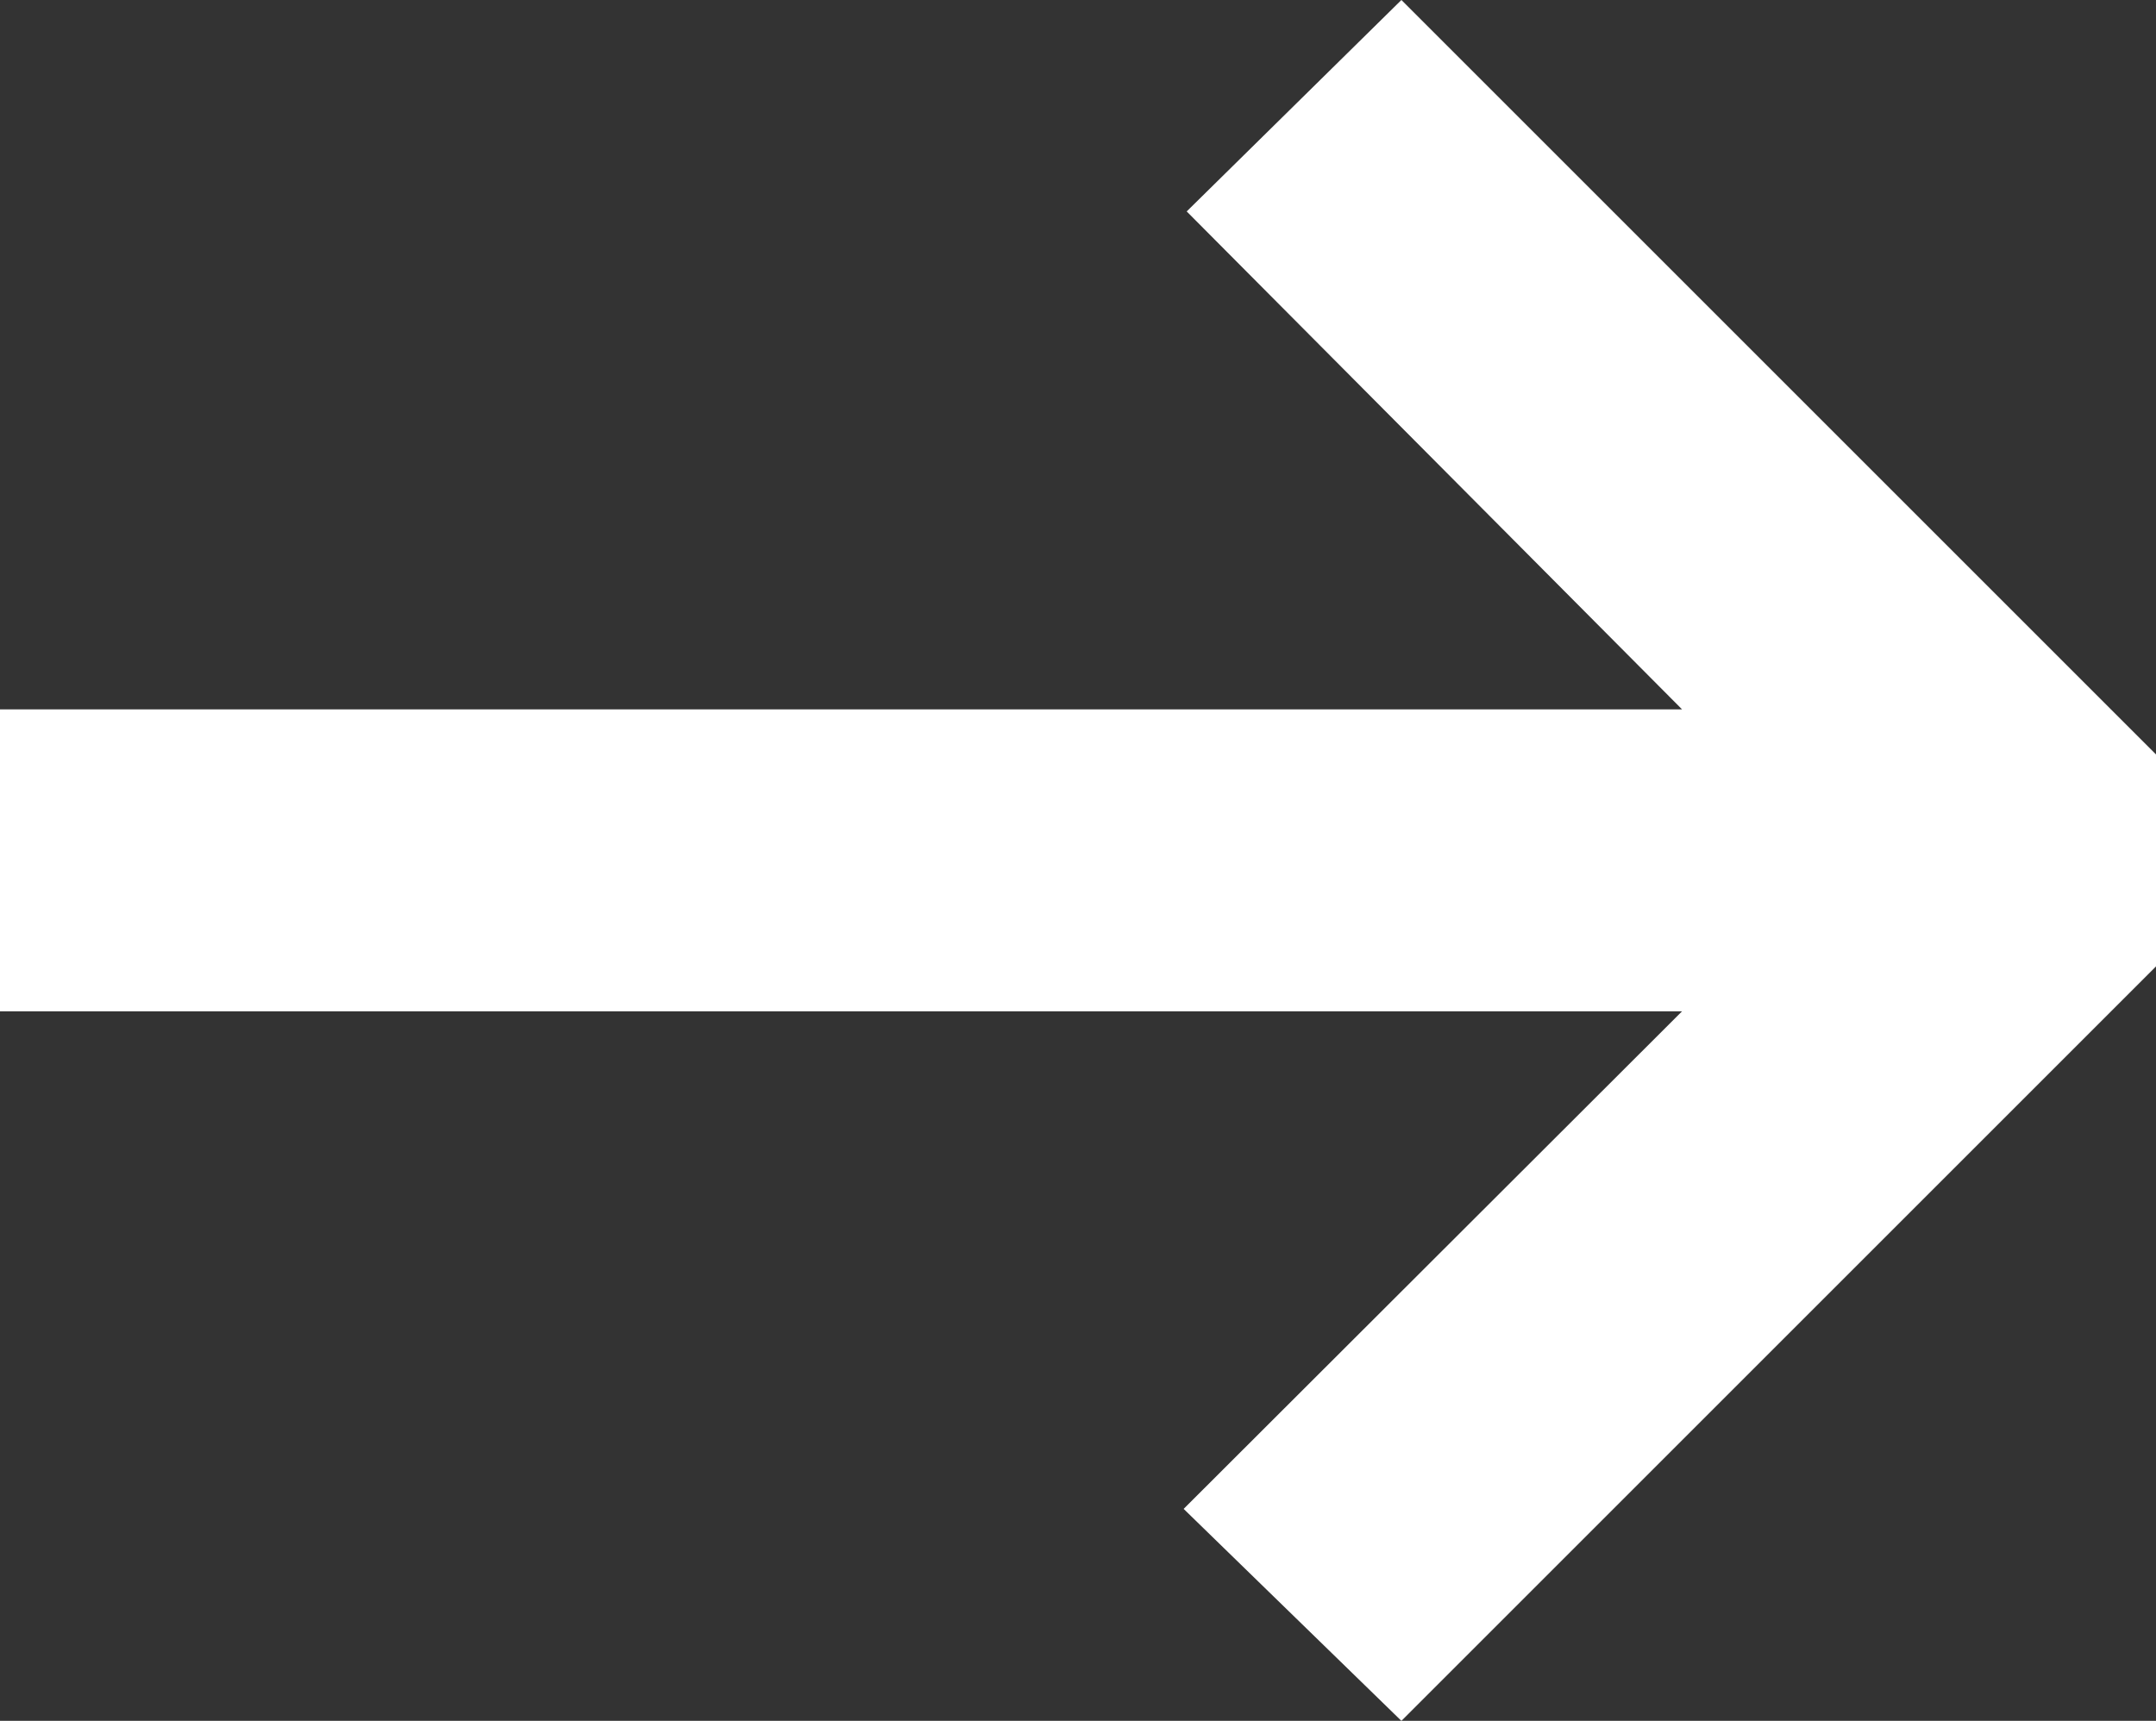
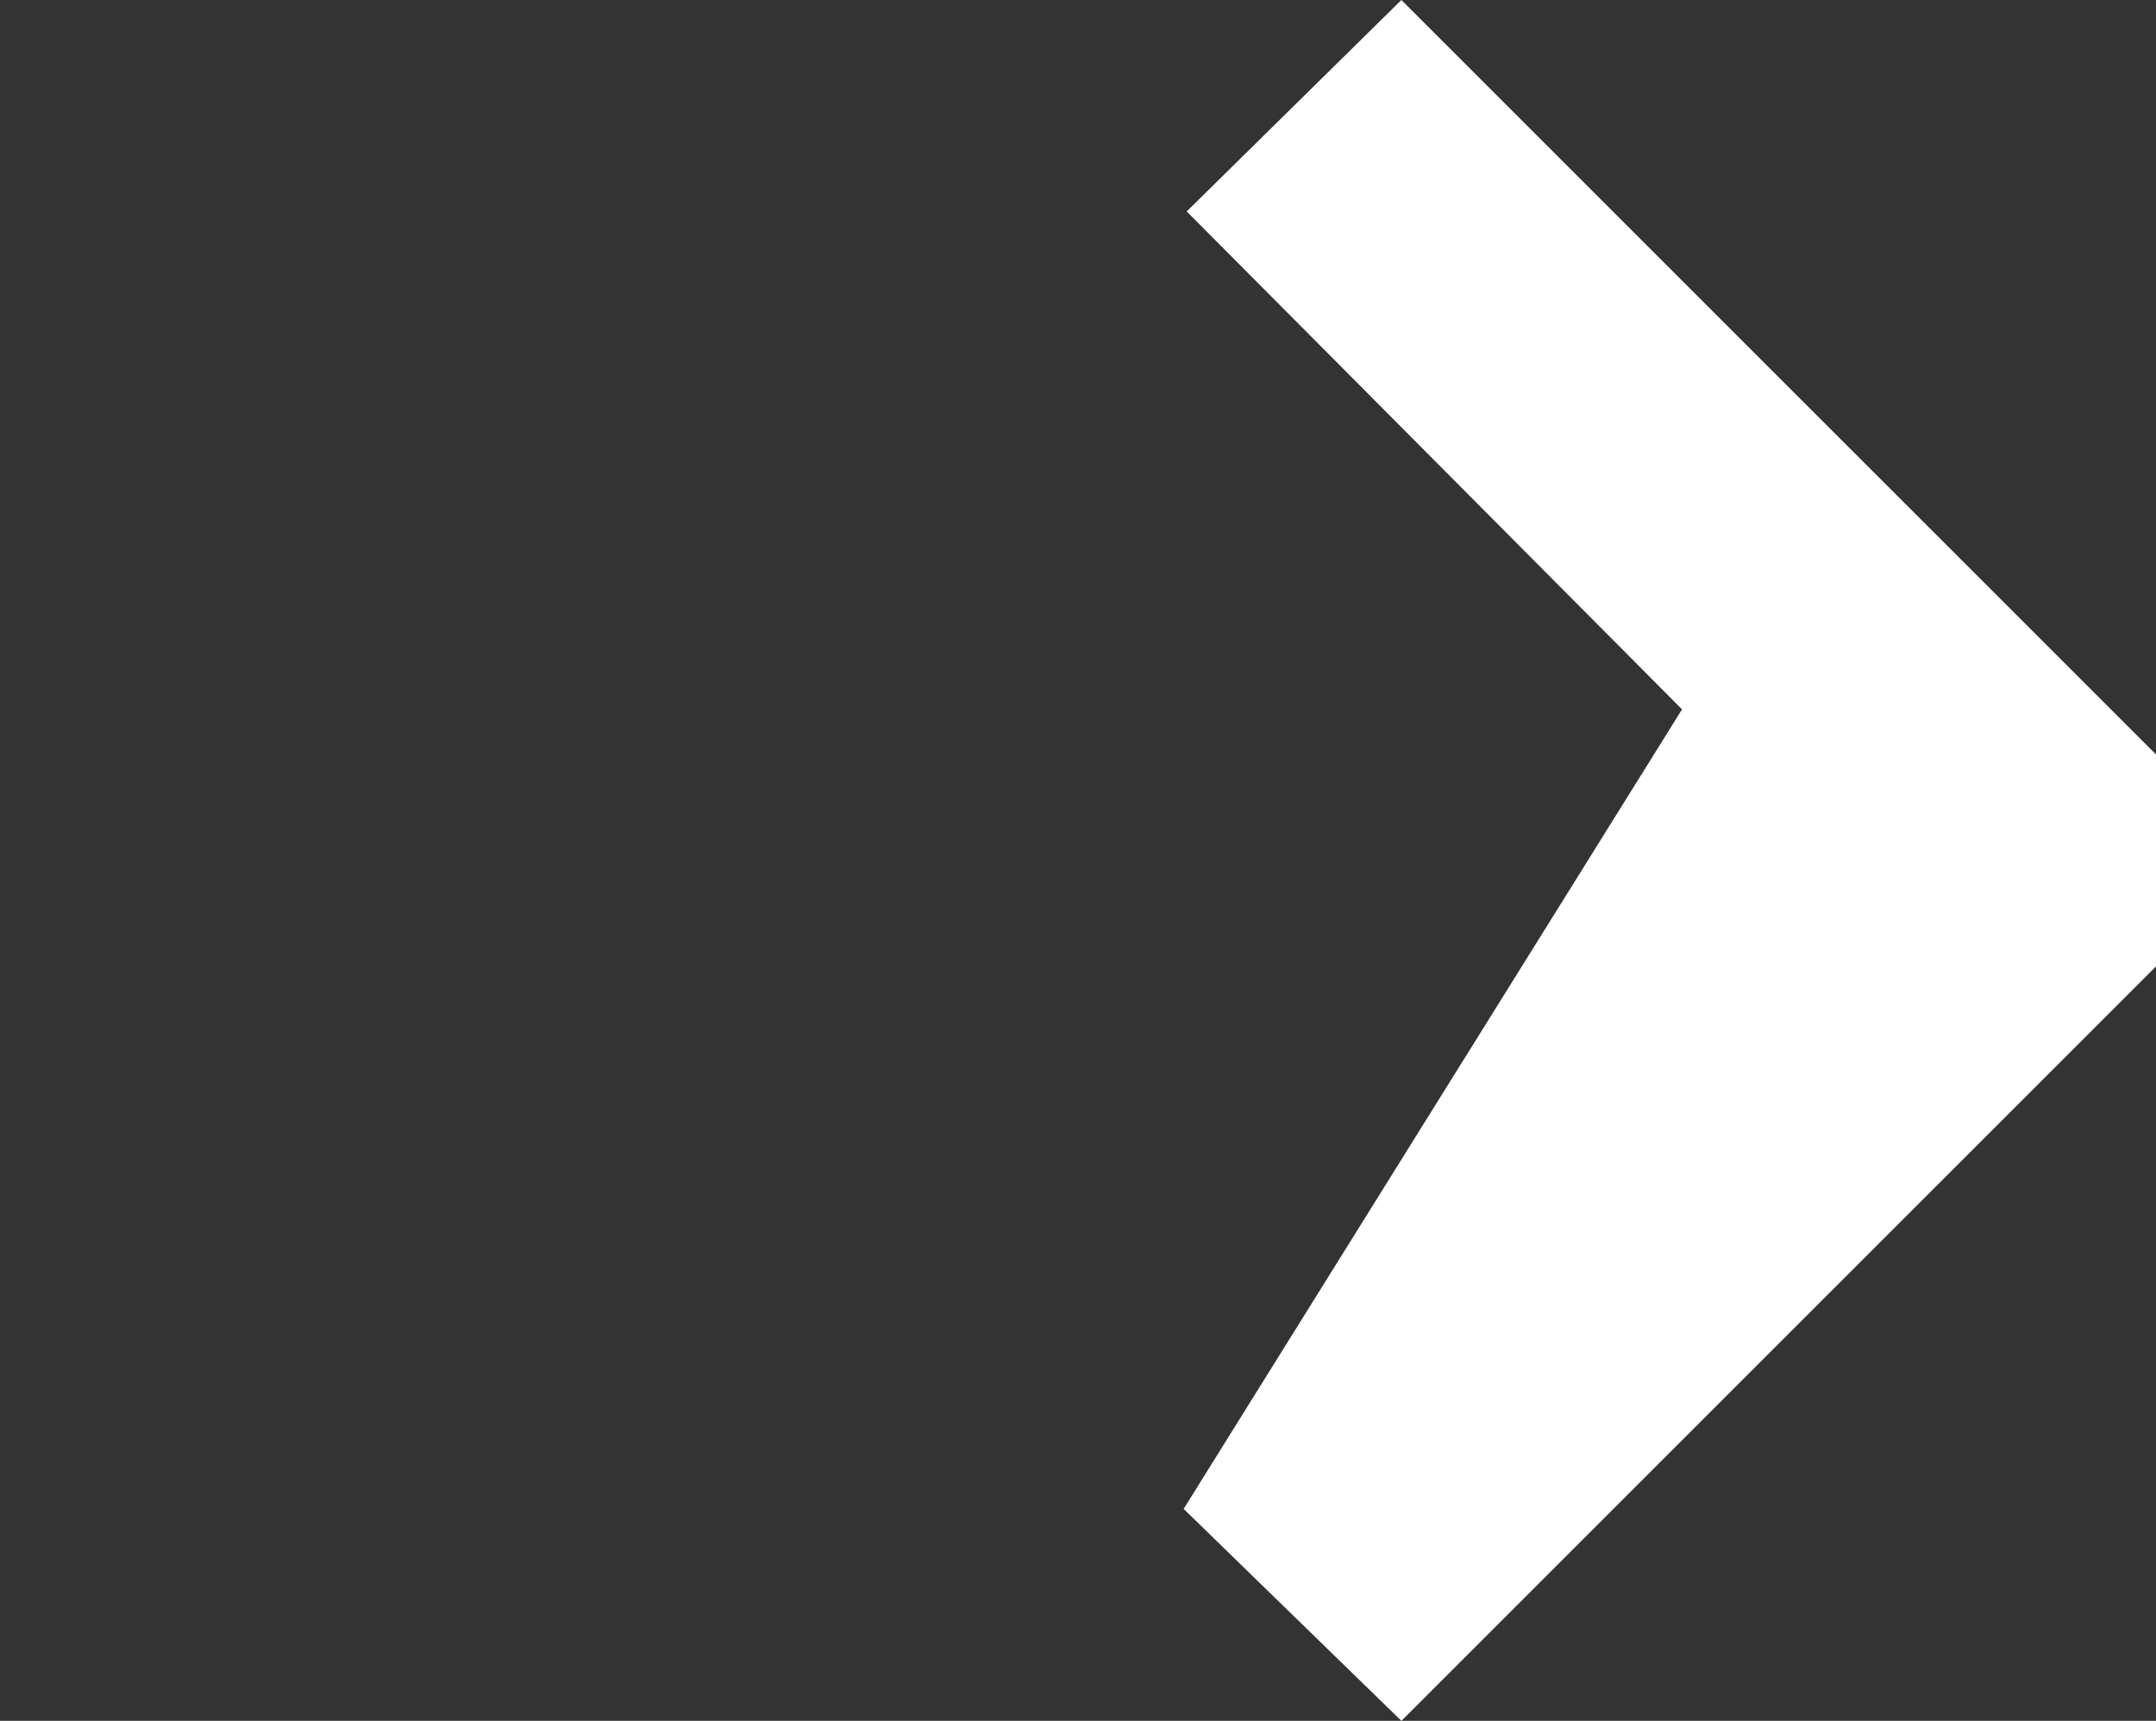
<svg xmlns="http://www.w3.org/2000/svg" width="12" height="9.58" viewBox="0 0 12 9.58">
  <rect x="0" y="0" width="12" height="9.58" fill="#333333" stroke="none" />
-   <path d="M7.8,9.58l4.2-4.2V4.2L7.8,0,6.605,1.177,9.362,3.949H0V5.63H9.362L6.588,8.4Z" fill="#ffffff" />
+   <path d="M7.8,9.58l4.2-4.2V4.2L7.8,0,6.605,1.177,9.362,3.949H0H9.362L6.588,8.4Z" fill="#ffffff" />
</svg>